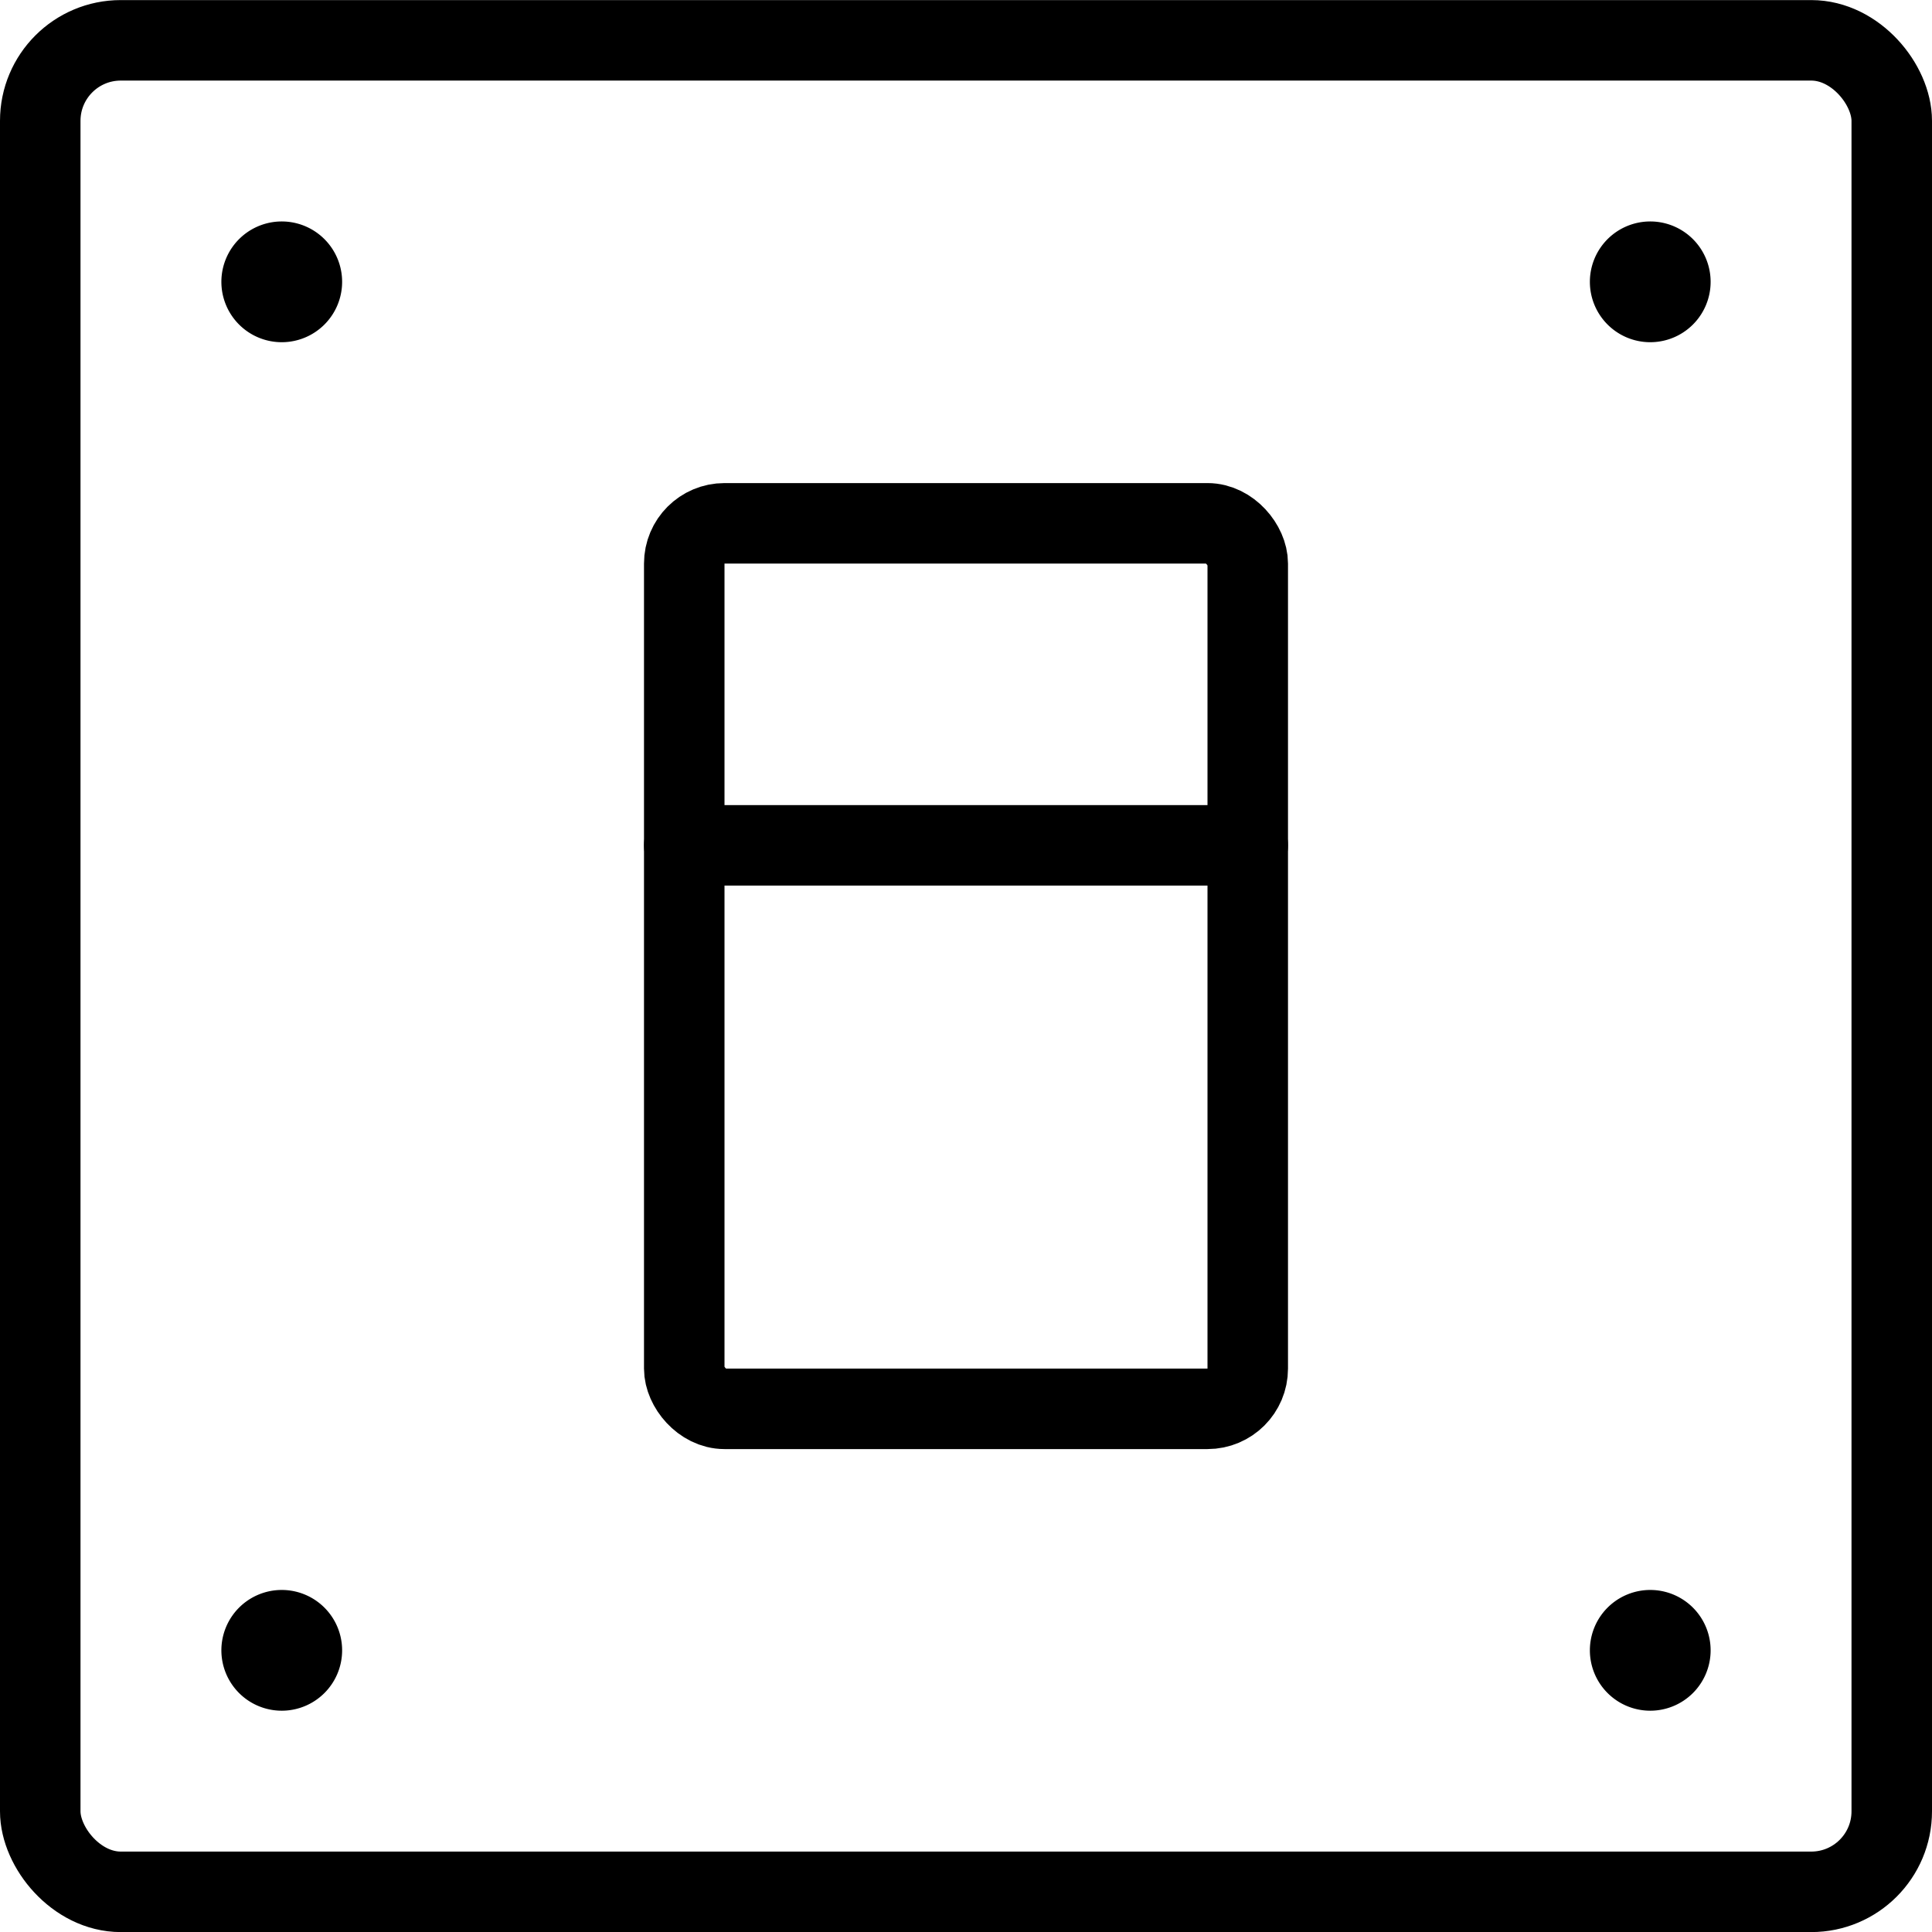
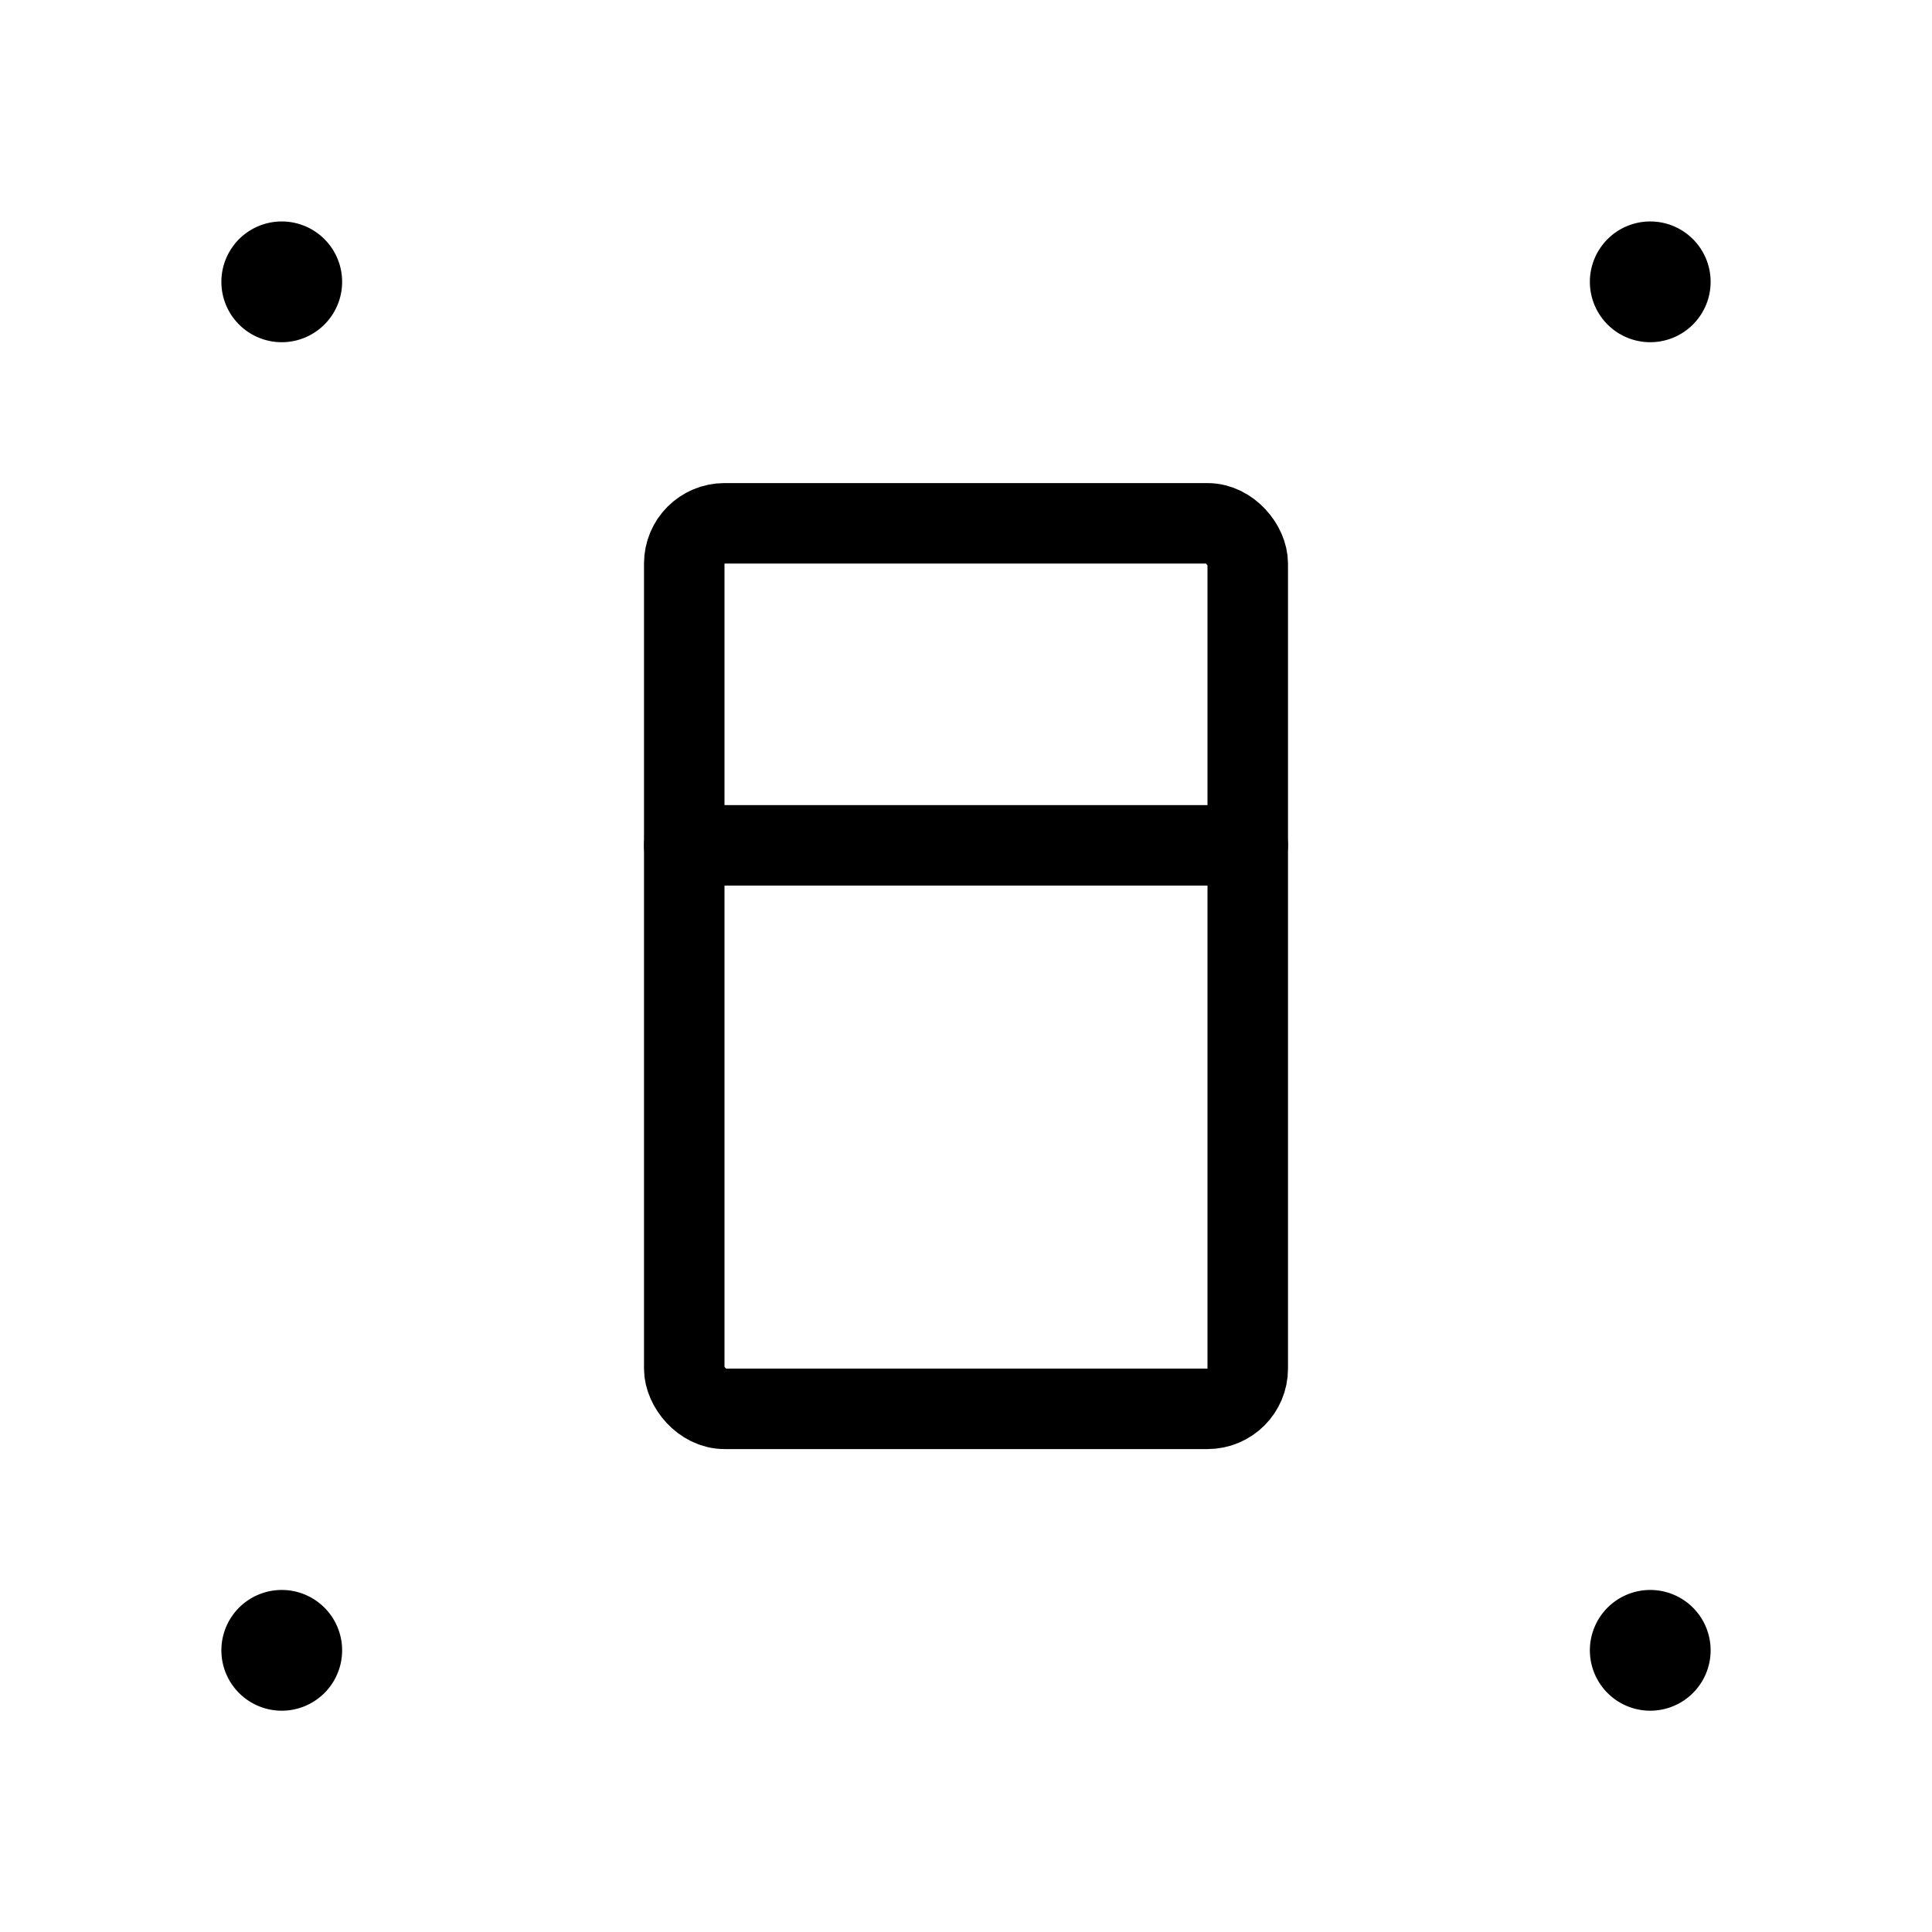
<svg xmlns="http://www.w3.org/2000/svg" viewBox="0 0 24 24">
  <g transform="matrix(1,0,0,1,0,0)">
    <defs>
      <style>.a{fill:none;stroke:#000000;stroke-linecap:round;stroke-linejoin:round;}</style>
    </defs>
    <title>switch-on</title>
    <rect class="a" x="8.5" y="6.501" width="7" height="11" rx="0.5" ry="0.5" />
-     <rect class="a" x="0.5" y="0.501" width="23" height="23" rx="1" ry="1" />
    <path class="a" d="M3.5,3.251a.25.25,0,1,1-.25.25.25.25,0,0,1,.25-.25" />
    <path class="a" d="M20.5,3.251a.25.25,0,1,1-.25.25.25.25,0,0,1,.25-.25" />
    <path class="a" d="M3.5,20.251a.25.25,0,1,1-.25.25.25.25,0,0,1,.25-.25" />
    <path class="a" d="M20.5,20.251a.25.25,0,1,1-.25.25.25.25,0,0,1,.25-.25" />
    <line class="a" x1="8.5" y1="10.501" x2="15.5" y2="10.501" />
  </g>
</svg>